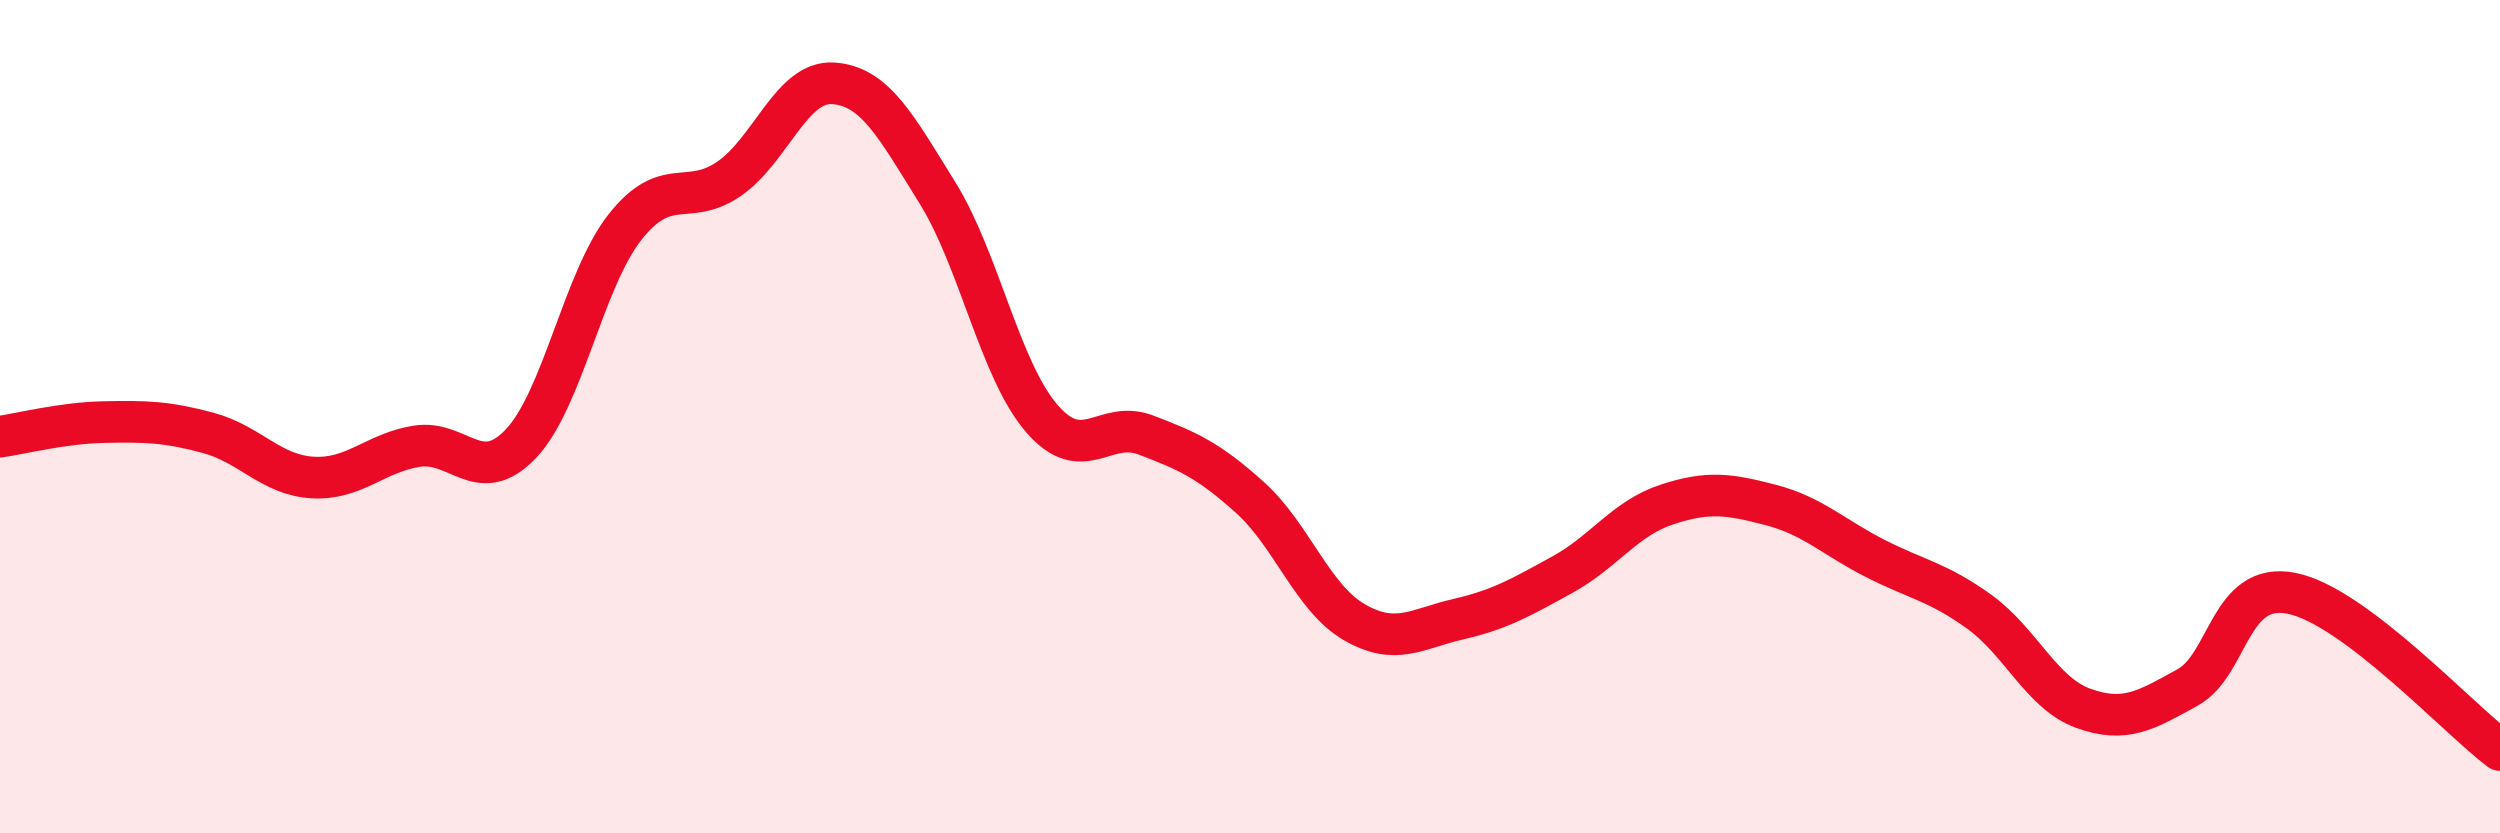
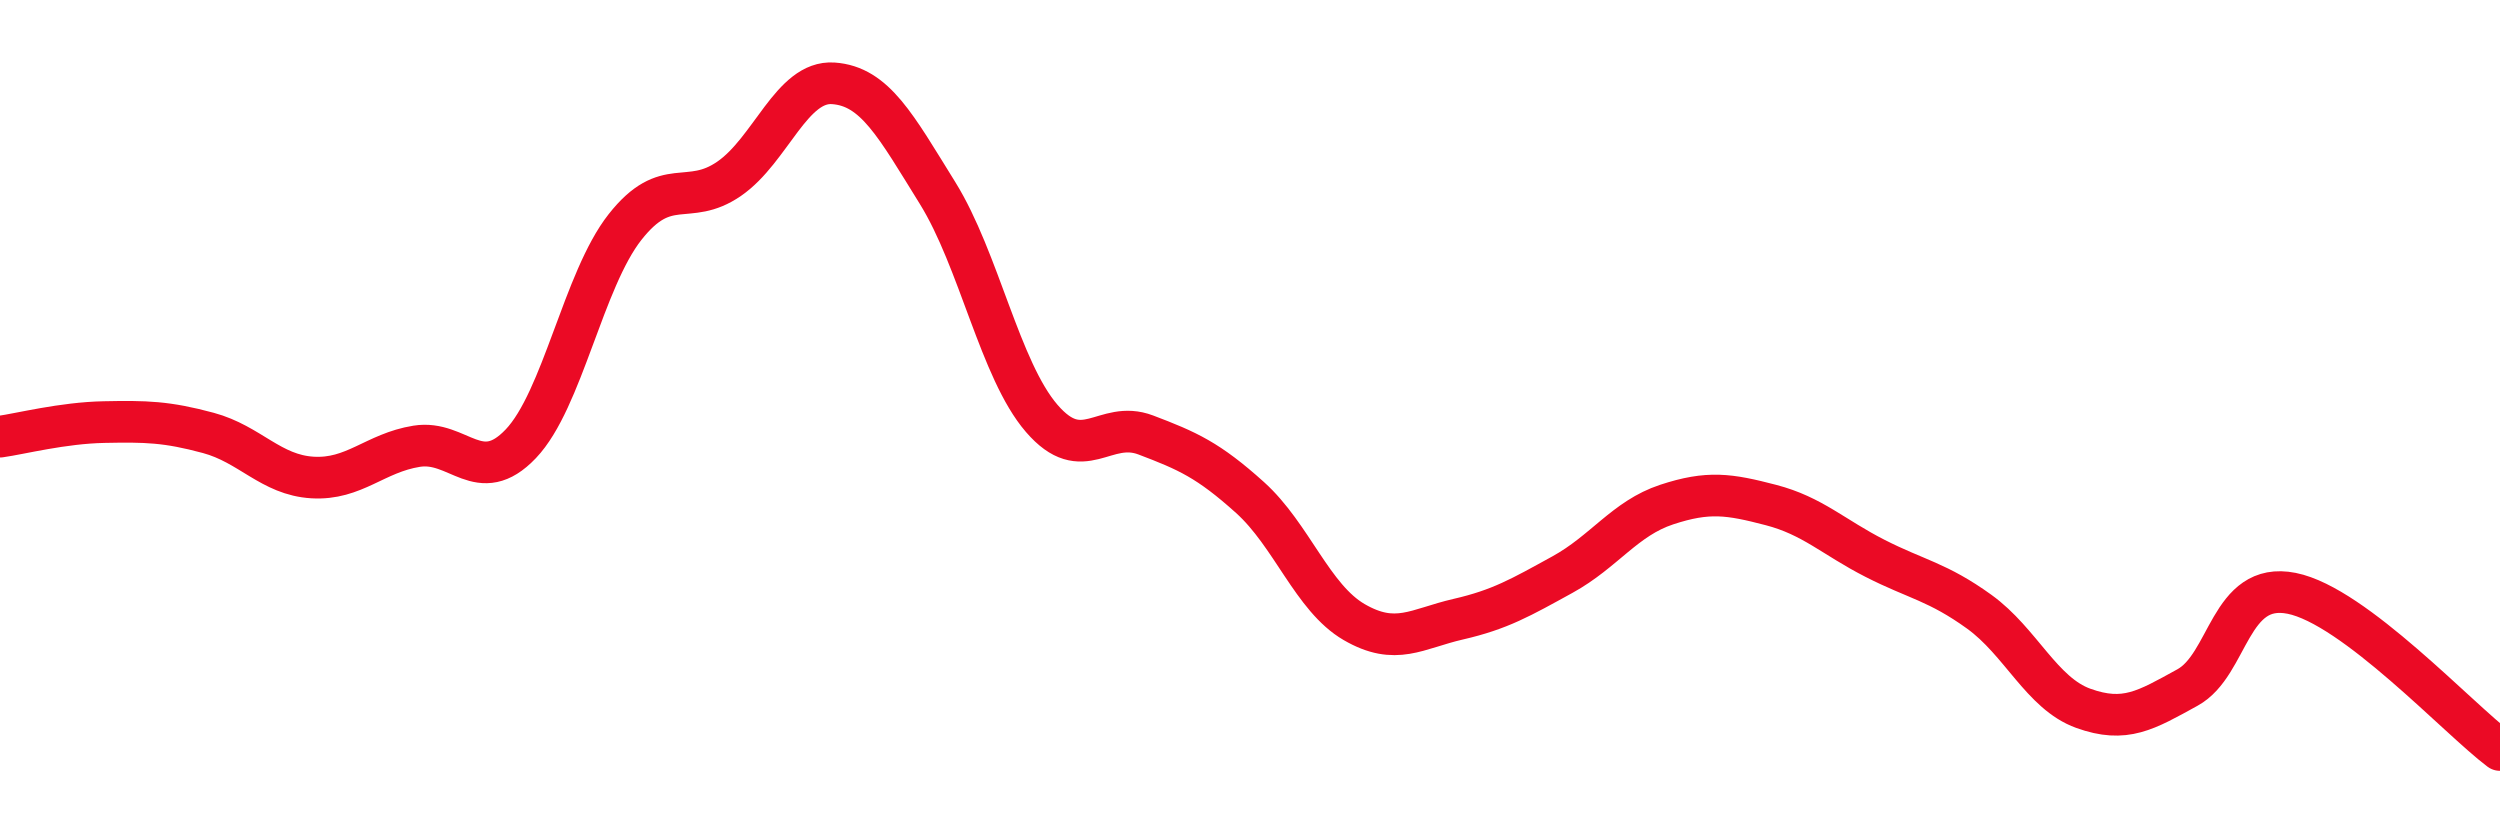
<svg xmlns="http://www.w3.org/2000/svg" width="60" height="20" viewBox="0 0 60 20">
-   <path d="M 0,10.48 C 0.5,10.41 1.5,10.15 2.5,10.13 C 3.5,10.11 4,10.12 5,10.39 C 6,10.66 6.5,11.4 7.5,11.46 C 8.5,11.52 9,10.87 10,10.71 C 11,10.55 11.5,11.7 12.5,10.65 C 13.5,9.6 14,6.72 15,5.45 C 16,4.18 16.5,4.98 17.5,4.29 C 18.5,3.6 19,1.93 20,2 C 21,2.07 21.5,3.02 22.5,4.63 C 23.5,6.24 24,8.88 25,10.04 C 26,11.2 26.5,10.06 27.5,10.44 C 28.5,10.82 29,11.04 30,11.94 C 31,12.84 31.5,14.35 32.5,14.93 C 33.5,15.51 34,15.09 35,14.86 C 36,14.63 36.5,14.34 37.5,13.79 C 38.5,13.24 39,12.44 40,12.11 C 41,11.78 41.5,11.86 42.5,12.12 C 43.5,12.38 44,12.89 45,13.4 C 46,13.91 46.5,13.96 47.5,14.68 C 48.5,15.4 49,16.64 50,17 C 51,17.36 51.5,17.05 52.5,16.5 C 53.5,15.95 53.5,13.94 55,14.24 C 56.5,14.54 59,17.25 60,18L60 20L0 20Z" fill="#EB0A25" opacity="0.1" stroke-linecap="round" stroke-linejoin="round" />
  <path d="M 0,10.48 C 0.5,10.41 1.5,10.15 2.5,10.13 C 3.5,10.11 4,10.12 5,10.39 C 6,10.66 6.5,11.4 7.5,11.46 C 8.5,11.52 9,10.87 10,10.71 C 11,10.55 11.5,11.7 12.5,10.65 C 13.5,9.6 14,6.72 15,5.45 C 16,4.18 16.5,4.98 17.5,4.29 C 18.5,3.6 19,1.93 20,2 C 21,2.07 21.5,3.02 22.5,4.63 C 23.5,6.24 24,8.88 25,10.04 C 26,11.2 26.5,10.06 27.5,10.44 C 28.5,10.82 29,11.04 30,11.94 C 31,12.84 31.5,14.35 32.5,14.93 C 33.5,15.51 34,15.09 35,14.86 C 36,14.63 36.5,14.34 37.5,13.79 C 38.5,13.24 39,12.44 40,12.11 C 41,11.78 41.5,11.86 42.5,12.12 C 43.5,12.38 44,12.89 45,13.4 C 46,13.91 46.5,13.96 47.5,14.68 C 48.5,15.4 49,16.64 50,17 C 51,17.36 51.5,17.05 52.5,16.5 C 53.5,15.95 53.5,13.94 55,14.24 C 56.5,14.54 59,17.25 60,18" stroke="#EB0A25" stroke-width="1" fill="none" stroke-linecap="round" stroke-linejoin="round" />
</svg>